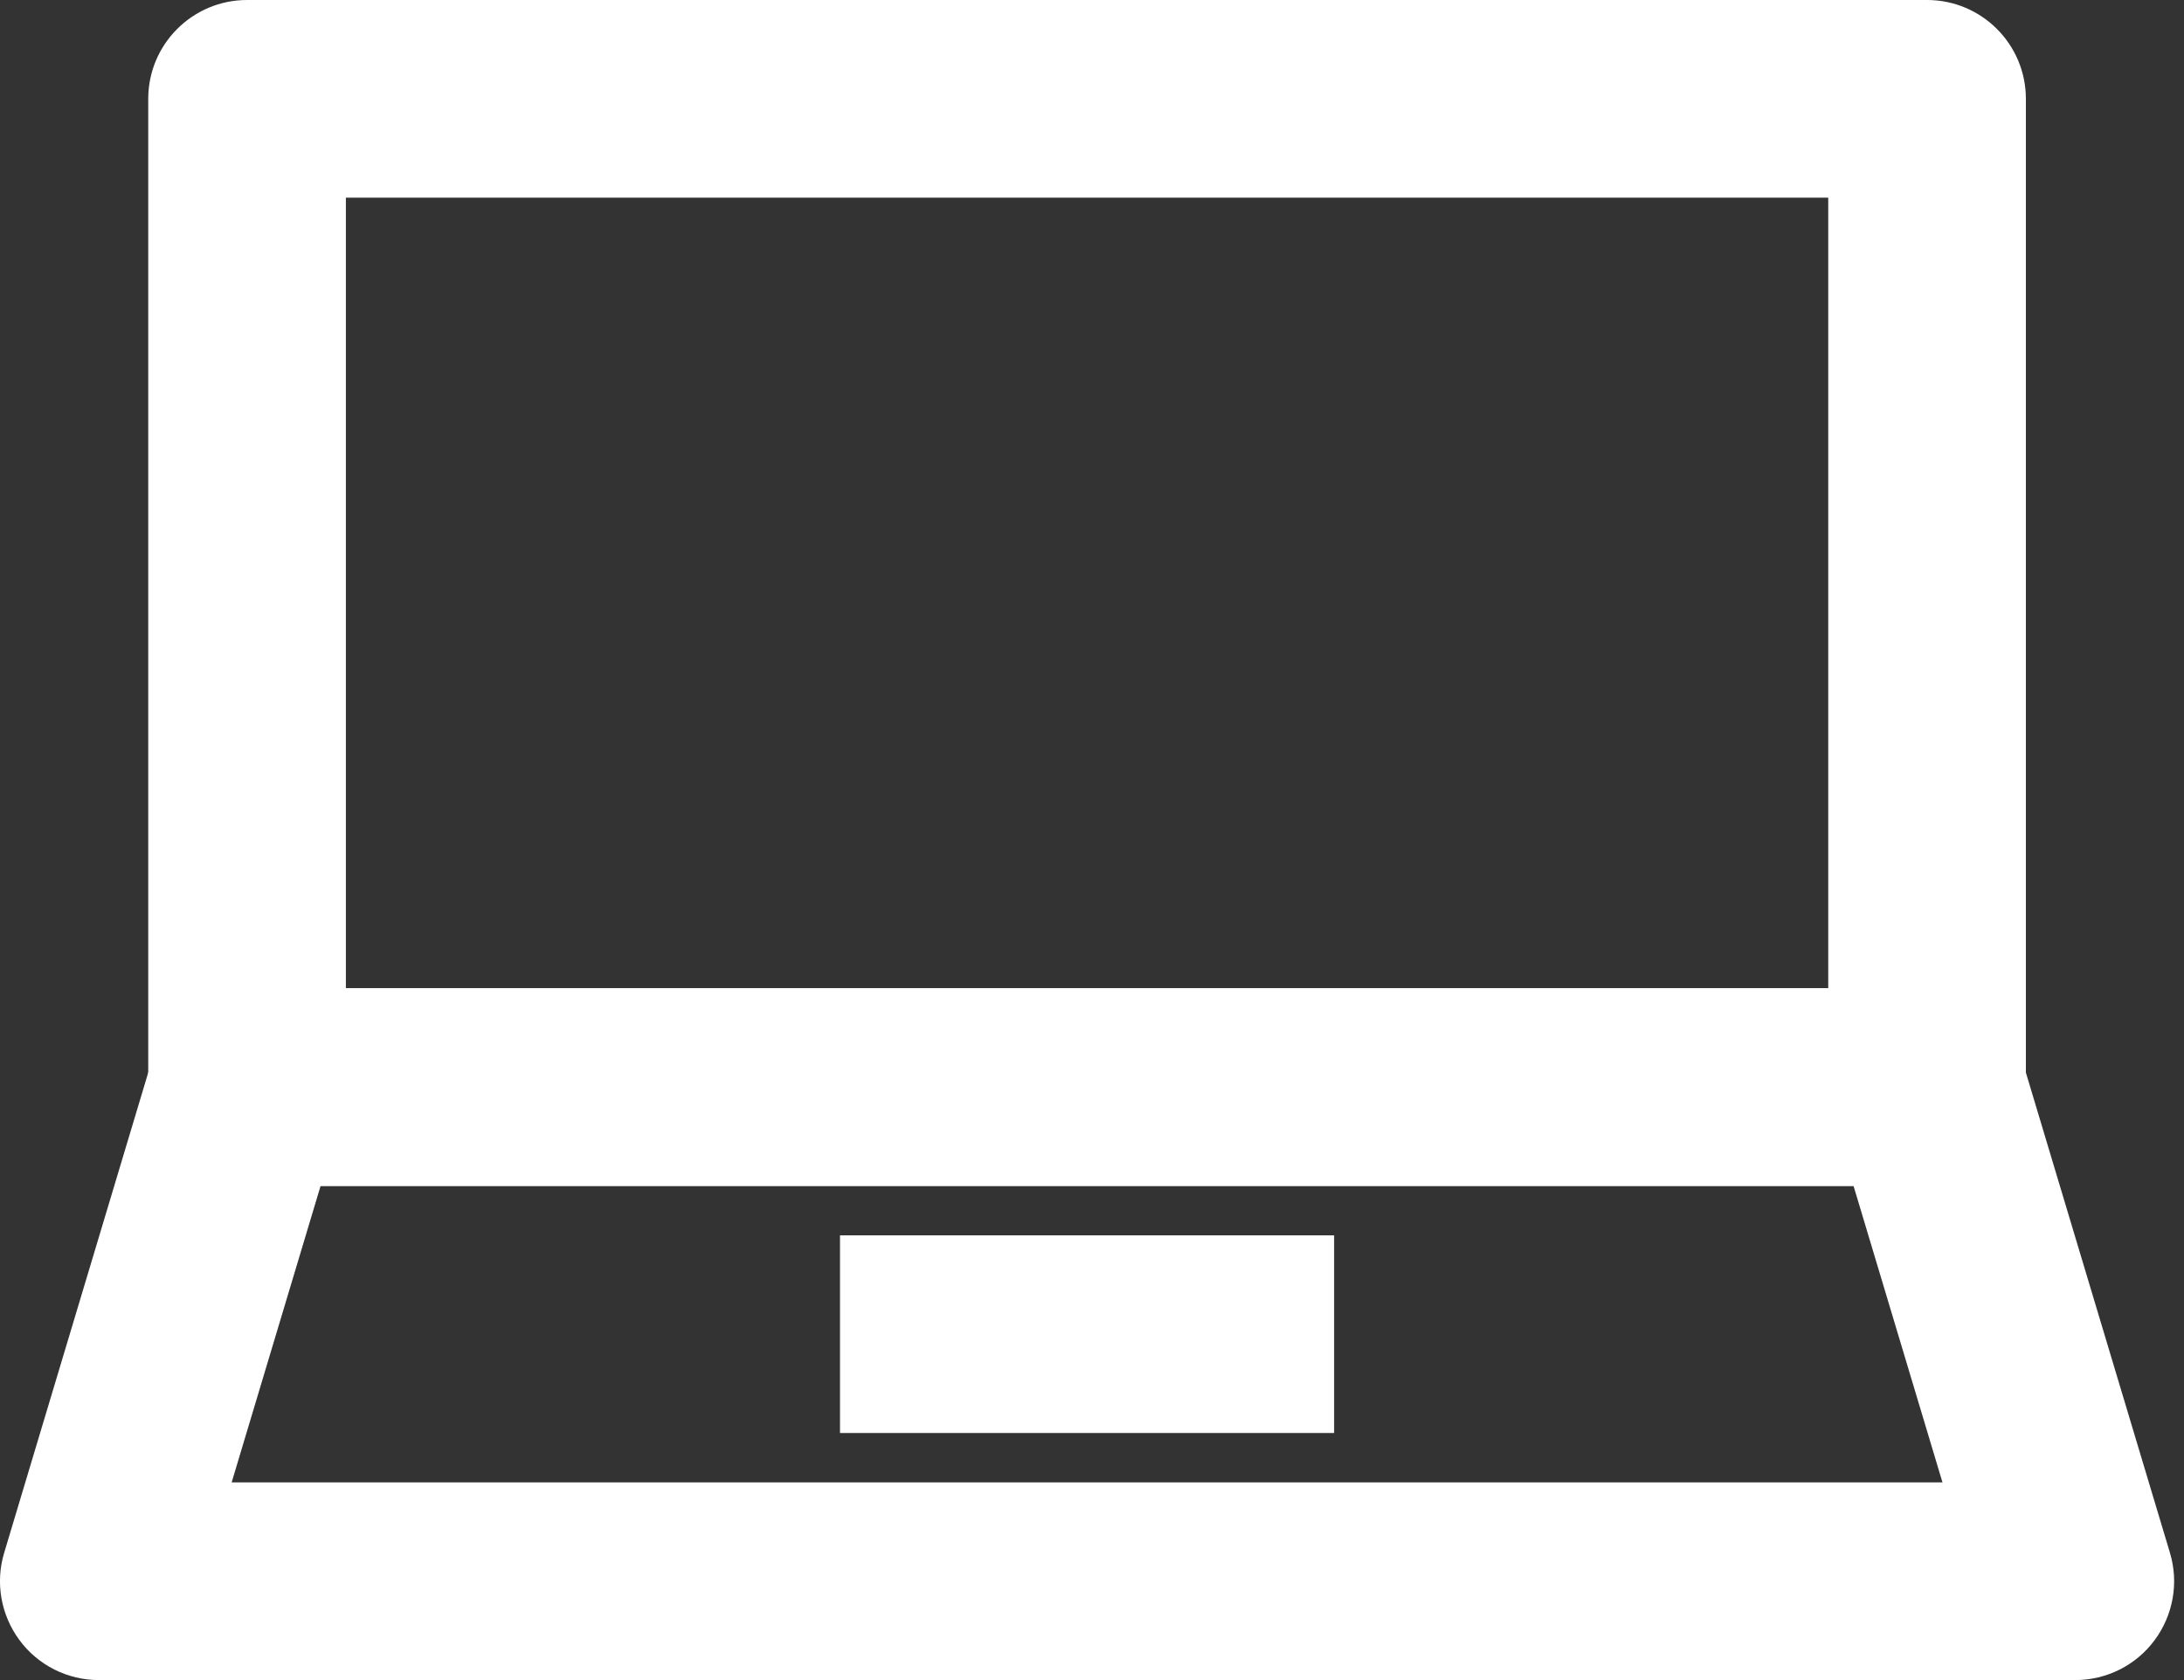
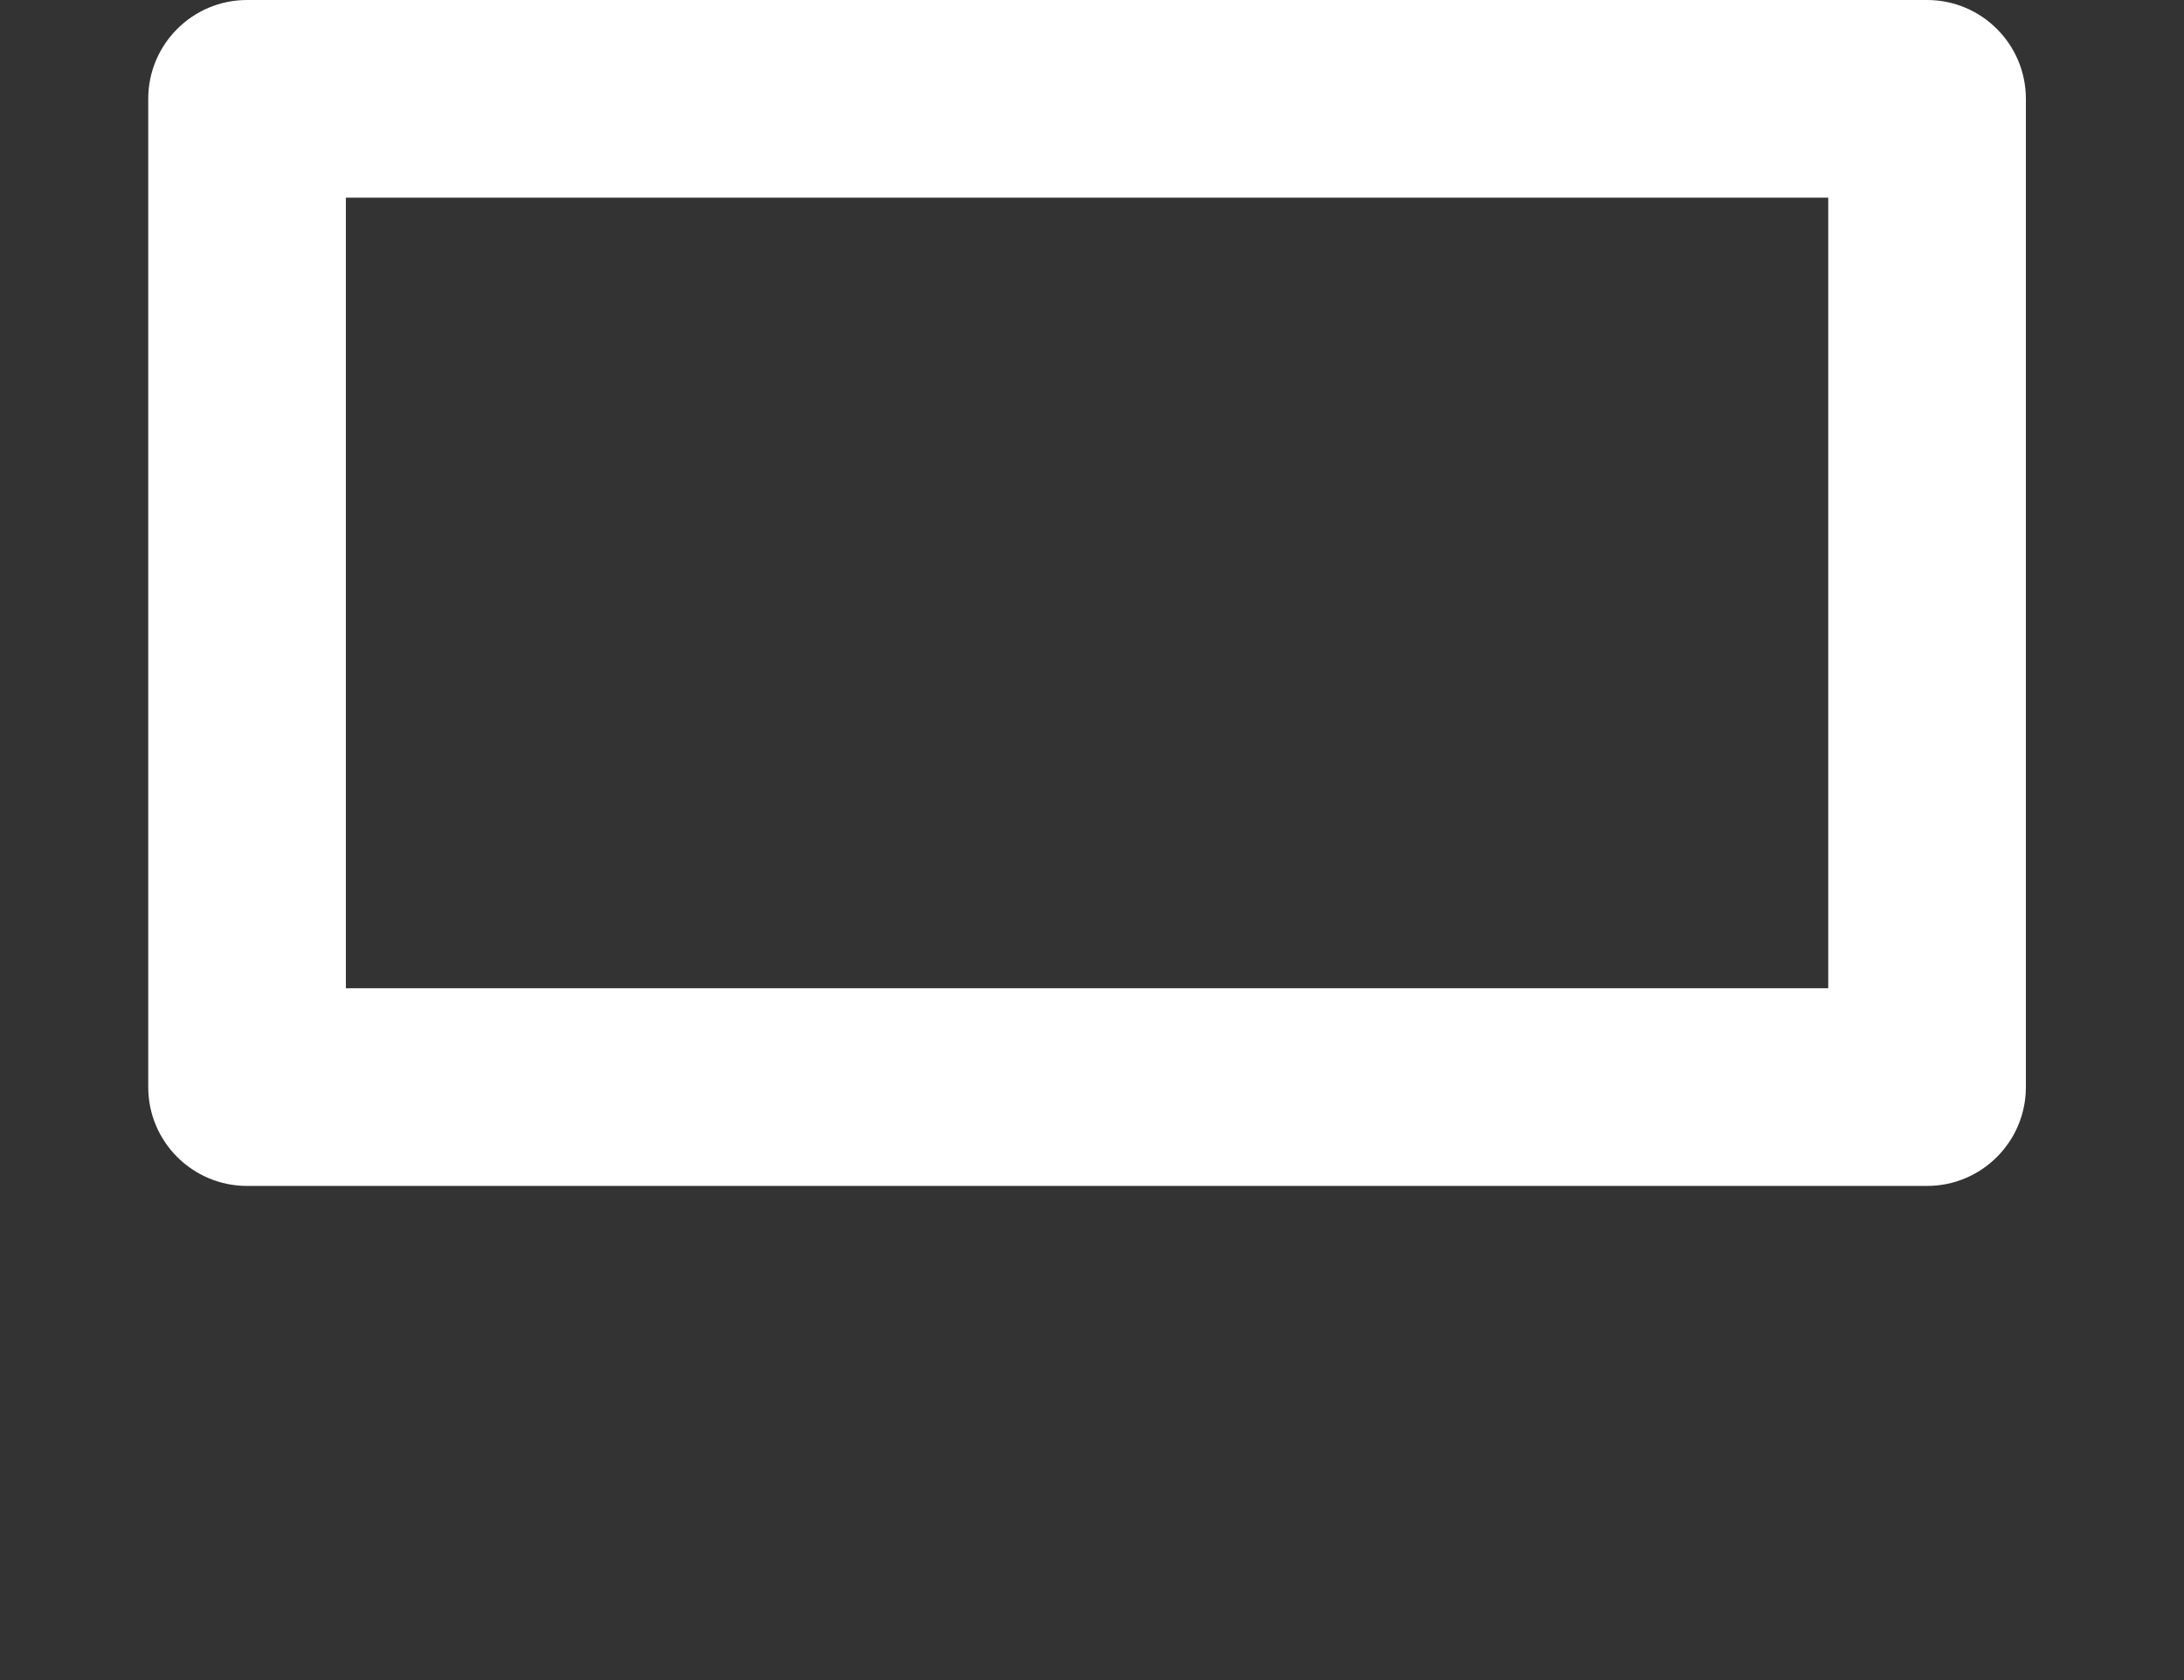
<svg xmlns="http://www.w3.org/2000/svg" fill="none" height="17" preserveAspectRatio="xMidYMid meet" style="fill: none" version="1" viewBox="1.0 4.0 22.1 17.0" width="22.1" zoomAndPan="magnify">
  <rect x="1.0" y="4.0" width="22.1" height="17.0" fill="#333333" stroke="none" />
  <g id="change1_1">
    <path clip-rule="evenodd" d="M2.5 5C2.5 4.448 2.948 4 3.5 4H20.5C21.052 4 21.5 4.448 21.5 5V15C21.5 15.552 21.052 16 20.5 16H3.5C2.948 16 2.5 15.552 2.5 15V5ZM4.5 6V14H19.5V6H4.5Z" fill="#ffffff" fill-rule="evenodd" />
  </g>
  <g id="change1_2">
-     <path clip-rule="evenodd" d="M2.542 14.713C2.669 14.29 3.058 14 3.5 14H20.5C20.942 14 21.331 14.29 21.458 14.713L22.958 19.713C23.049 20.015 22.991 20.343 22.802 20.597C22.614 20.851 22.316 21 22 21H2C1.684 21 1.386 20.851 1.198 20.597C1.009 20.343 0.951 20.015 1.042 19.713L2.542 14.713ZM4.244 16L3.344 19H20.656L19.756 16H4.244Z" fill="#ffffff" fill-rule="evenodd" />
-   </g>
+     </g>
  <g id="change1_3">
-     <path clip-rule="evenodd" d="M14.5 18.5H9.5V16.5H14.5V18.5Z" fill="#ffffff" fill-rule="evenodd" />
-   </g>
+     </g>
</svg>